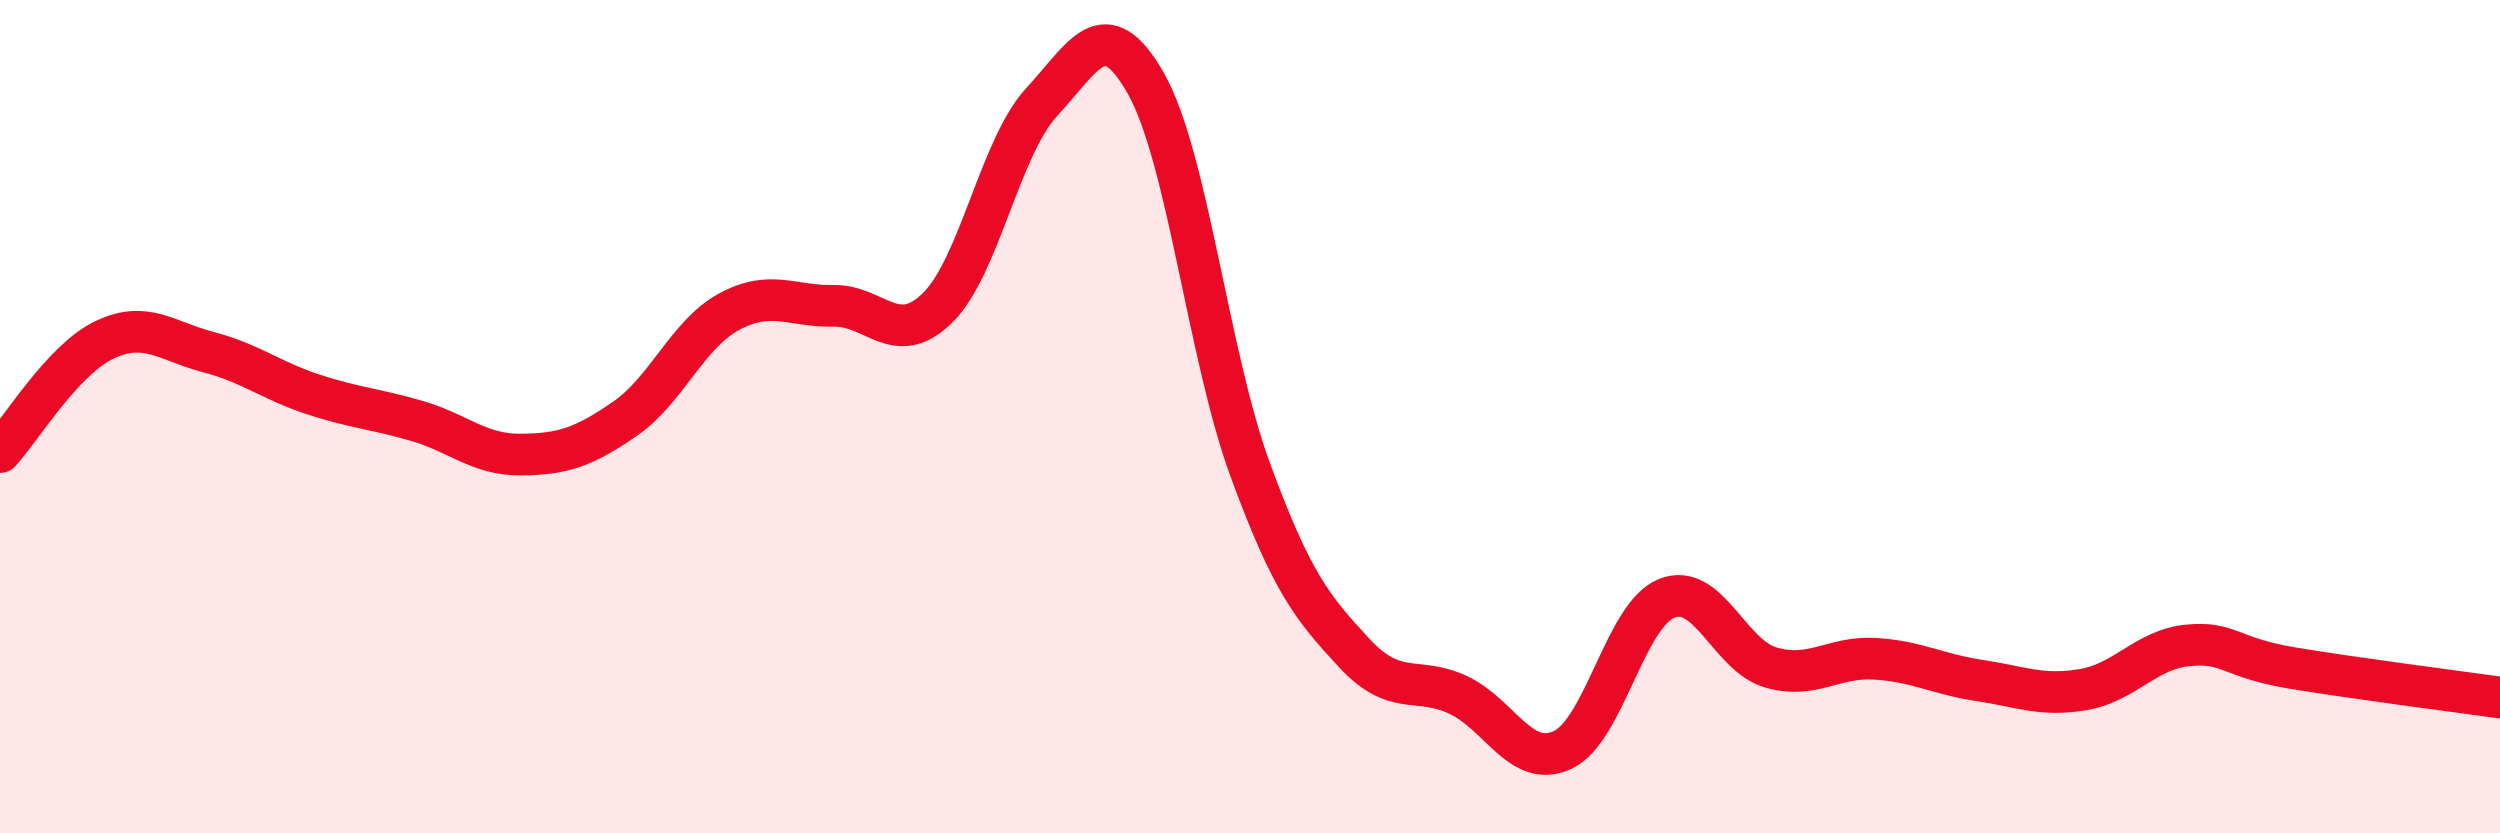
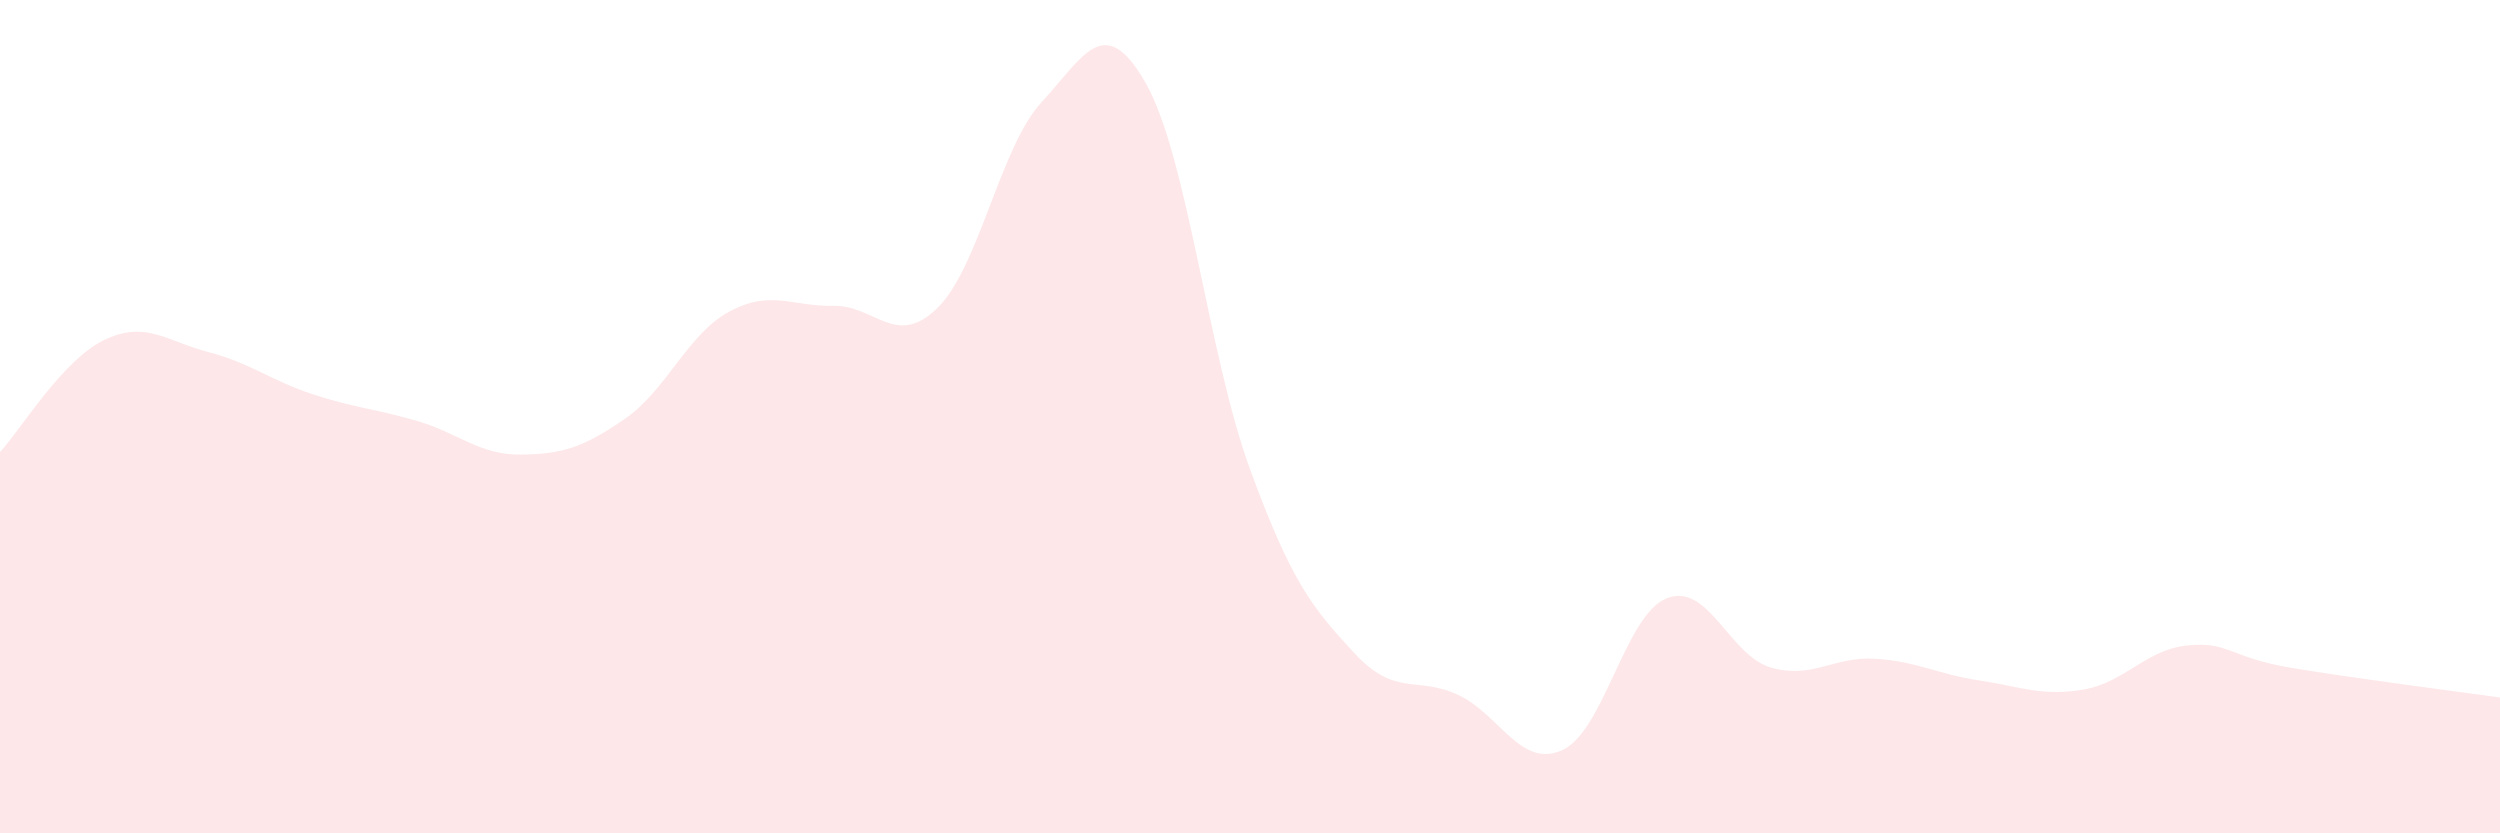
<svg xmlns="http://www.w3.org/2000/svg" width="60" height="20" viewBox="0 0 60 20">
  <path d="M 0,10.85 C 0.5,10.31 1.5,8.64 2.5,8.16 C 3.5,7.68 4,8.19 5,8.45 C 6,8.71 6.5,9.13 7.5,9.46 C 8.5,9.79 9,9.81 10,10.1 C 11,10.39 11.5,10.92 12.5,10.91 C 13.5,10.9 14,10.74 15,10.05 C 16,9.36 16.5,8.02 17.5,7.48 C 18.5,6.94 19,7.36 20,7.34 C 21,7.32 21.5,8.37 22.5,7.39 C 23.5,6.41 24,3.53 25,2.45 C 26,1.37 26.5,0.24 27.5,2 C 28.5,3.76 29,8.53 30,11.26 C 31,13.99 31.5,14.59 32.5,15.67 C 33.5,16.75 34,16.21 35,16.68 C 36,17.15 36.5,18.46 37.5,18 C 38.5,17.54 39,14.76 40,14.36 C 41,13.96 41.5,15.73 42.5,16.02 C 43.5,16.31 44,15.75 45,15.81 C 46,15.87 46.5,16.18 47.5,16.33 C 48.5,16.48 49,16.72 50,16.55 C 51,16.38 51.5,15.59 52.5,15.49 C 53.5,15.39 53.5,15.78 55,16.03 C 56.5,16.28 59,16.6 60,16.74L60 20L0 20Z" fill="#EB0A25" opacity="0.1" stroke-linecap="round" stroke-linejoin="round" />
-   <path d="M 0,10.85 C 0.5,10.31 1.5,8.64 2.5,8.16 C 3.5,7.68 4,8.19 5,8.45 C 6,8.71 6.5,9.13 7.5,9.46 C 8.5,9.79 9,9.81 10,10.1 C 11,10.39 11.5,10.92 12.5,10.91 C 13.5,10.9 14,10.74 15,10.05 C 16,9.36 16.5,8.02 17.5,7.48 C 18.5,6.94 19,7.36 20,7.34 C 21,7.32 21.5,8.37 22.5,7.39 C 23.5,6.41 24,3.53 25,2.45 C 26,1.37 26.5,0.24 27.5,2 C 28.5,3.76 29,8.53 30,11.26 C 31,13.99 31.5,14.59 32.5,15.67 C 33.5,16.75 34,16.21 35,16.68 C 36,17.15 36.5,18.46 37.5,18 C 38.5,17.54 39,14.76 40,14.36 C 41,13.96 41.5,15.73 42.5,16.02 C 43.5,16.31 44,15.75 45,15.81 C 46,15.87 46.5,16.18 47.5,16.33 C 48.5,16.48 49,16.72 50,16.55 C 51,16.38 51.5,15.59 52.5,15.49 C 53.5,15.39 53.5,15.78 55,16.03 C 56.5,16.28 59,16.6 60,16.74" stroke="#EB0A25" stroke-width="1" fill="none" stroke-linecap="round" stroke-linejoin="round" />
</svg>